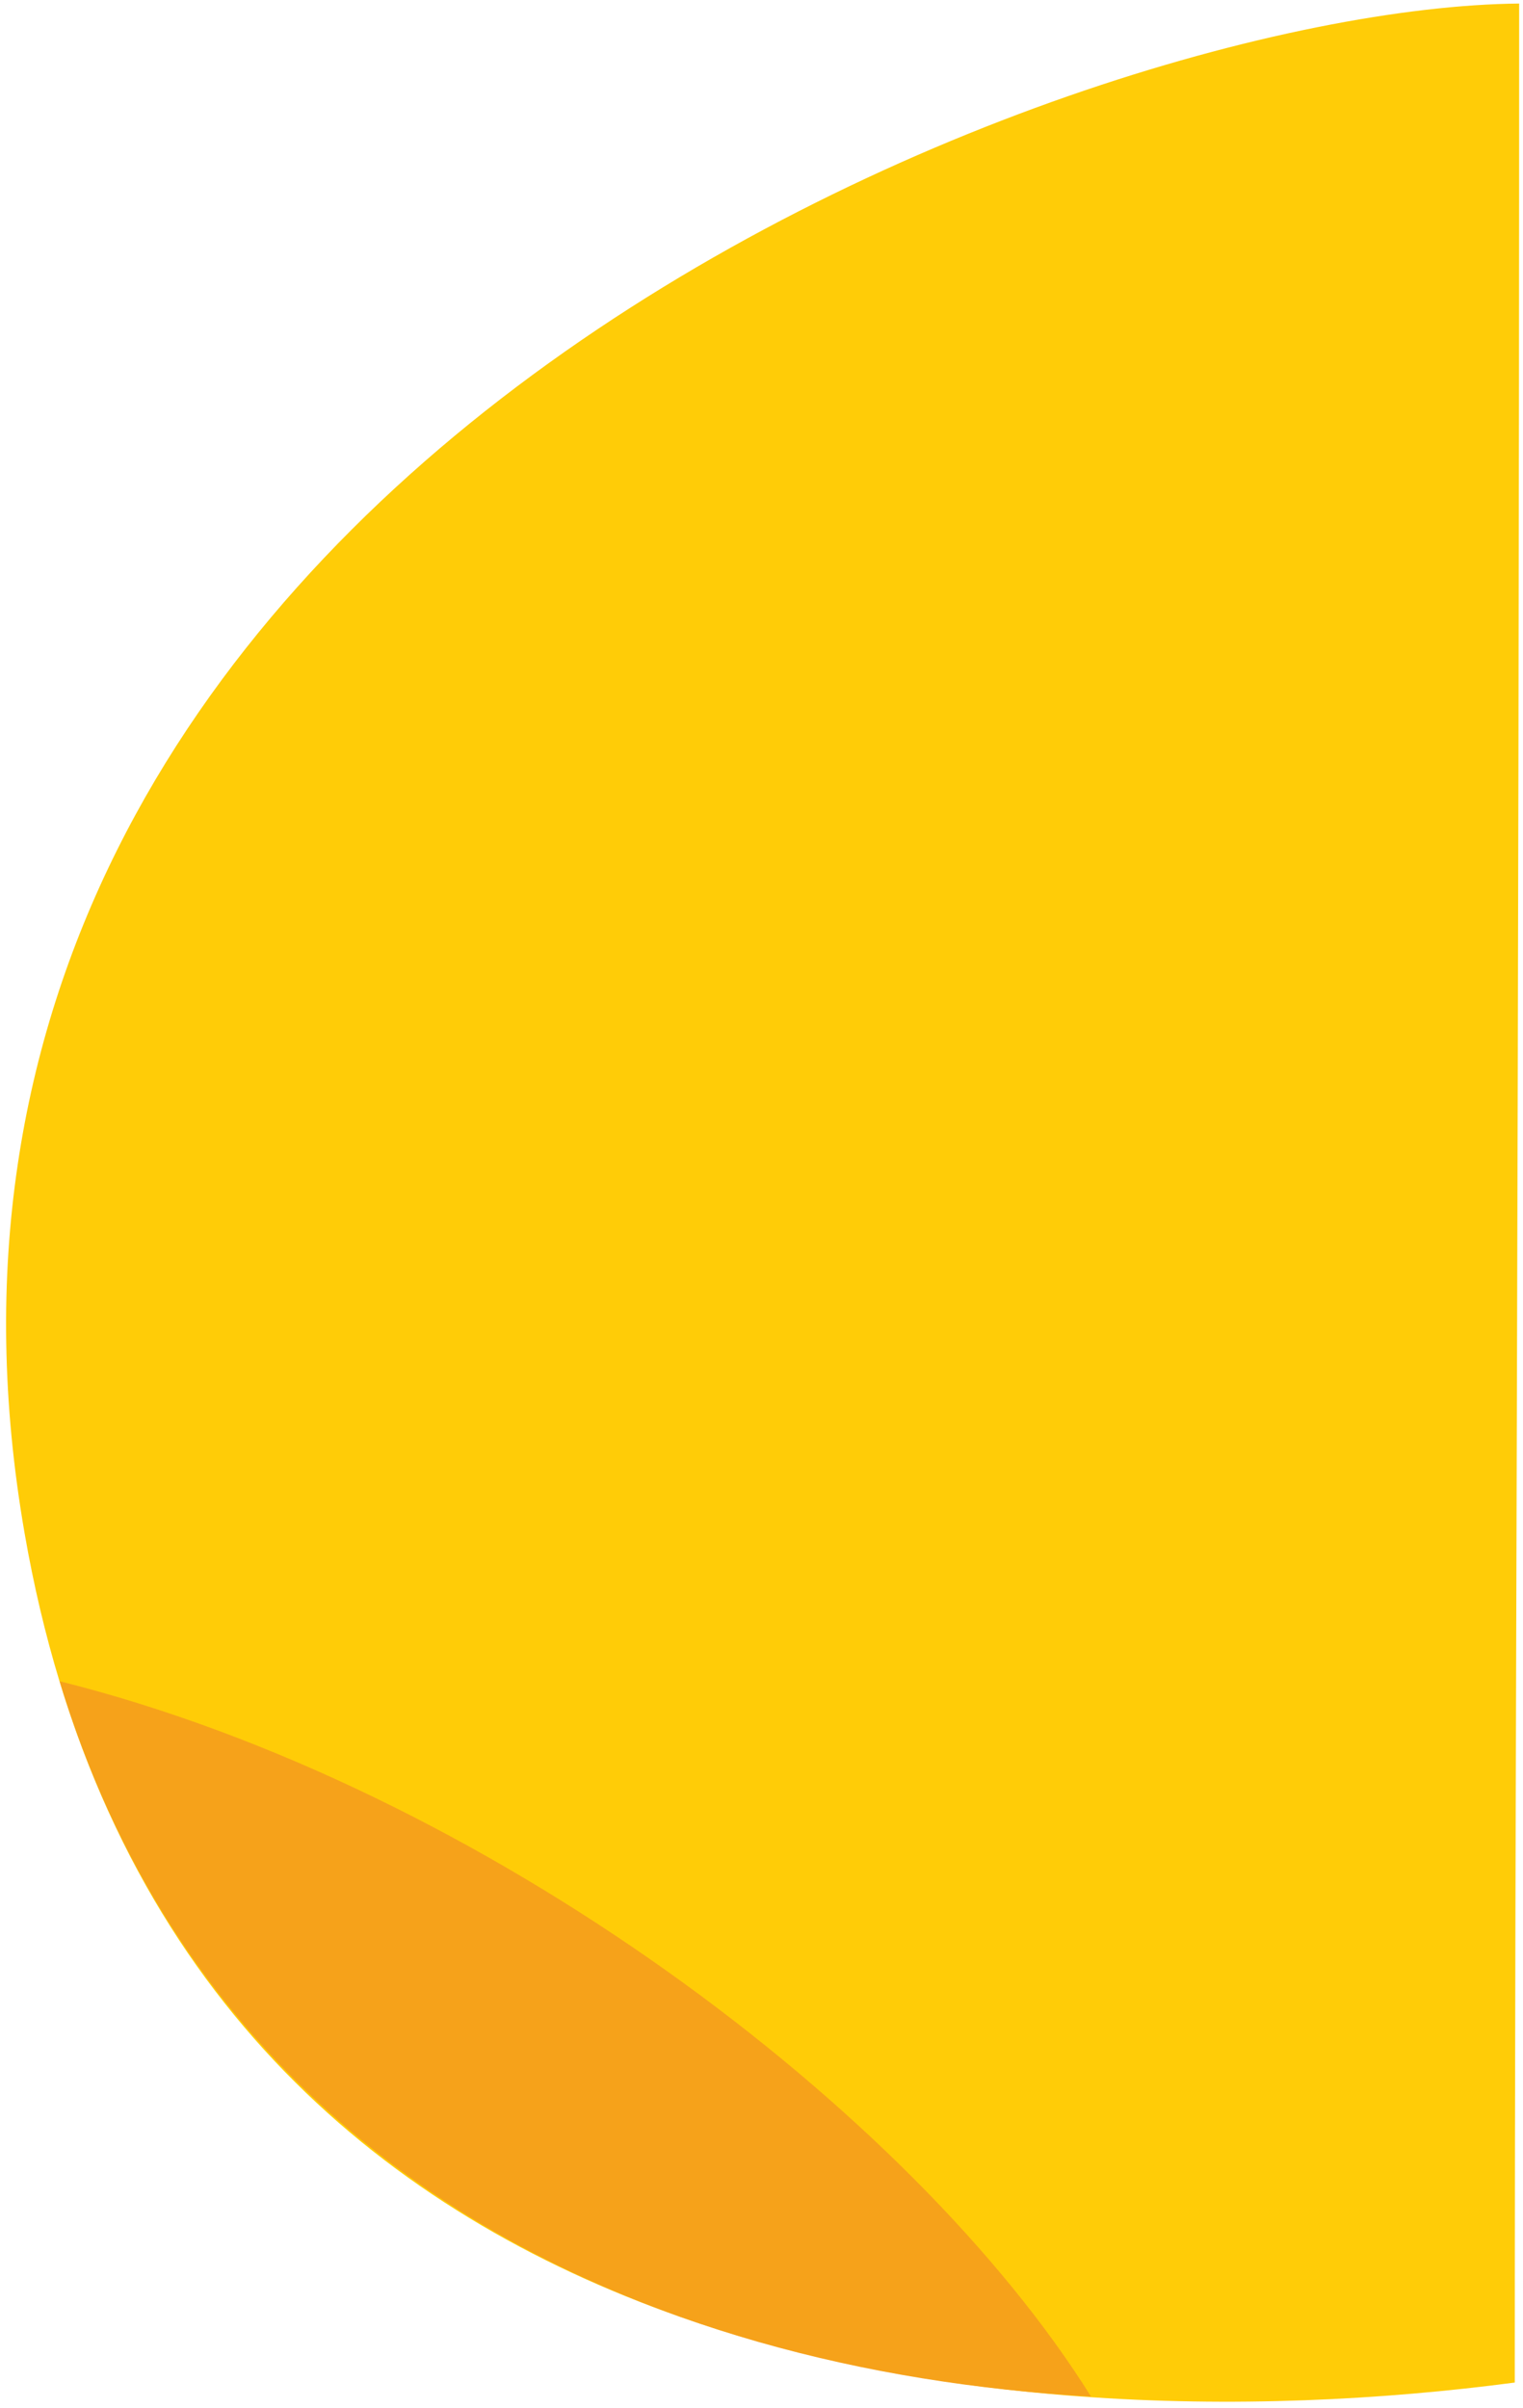
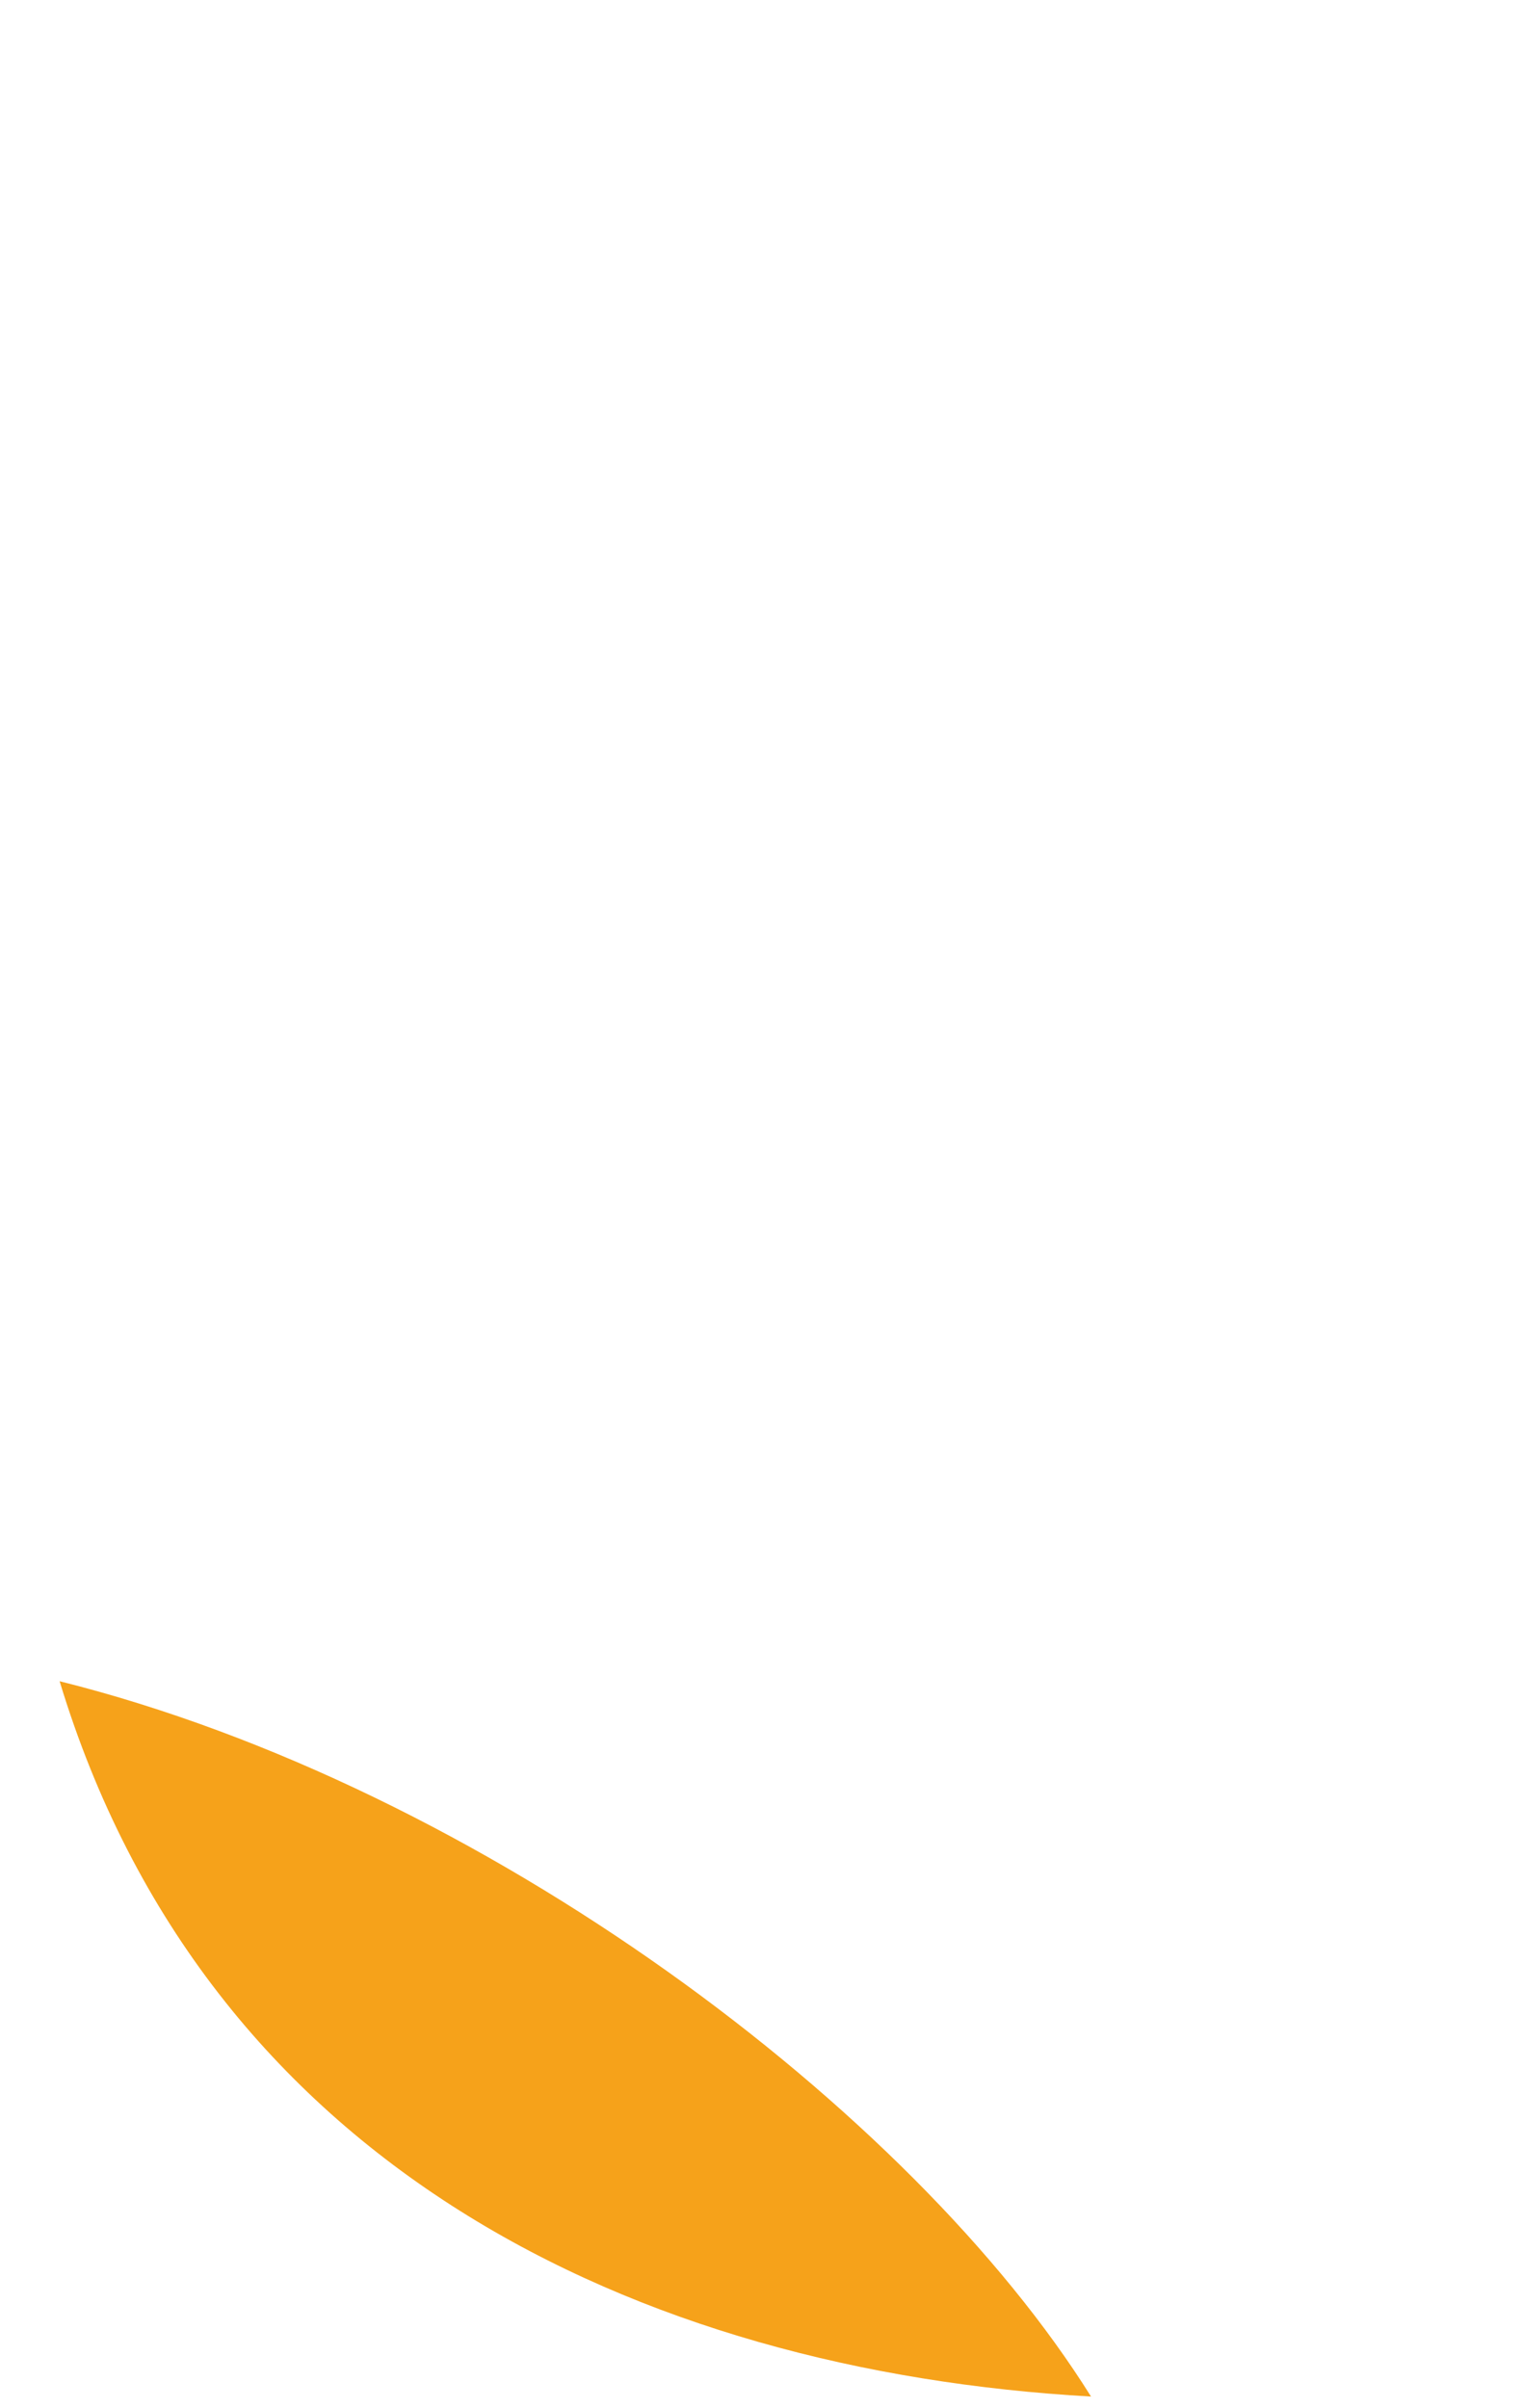
<svg xmlns="http://www.w3.org/2000/svg" width="198" height="313" viewBox="0 0 198 313" fill="none">
-   <path fill-rule="evenodd" clip-rule="evenodd" d="M196.93 309.69C196.93 230.04 197.5 142.41 197.5 0.46C138.33 1.03 -20.59 62.32 3.2 199.31C21.98 307.41 128.09 318.79 196.93 309.69Z" fill="#FFCC07" />
  <path fill-rule="evenodd" clip-rule="evenodd" d="M141.84 311.51C82.67 308.17 26.81 281.4 7.75 218.53C62.85 232.31 118.57 274.27 141.84 311.51Z" fill="#F6A21A" />
</svg>